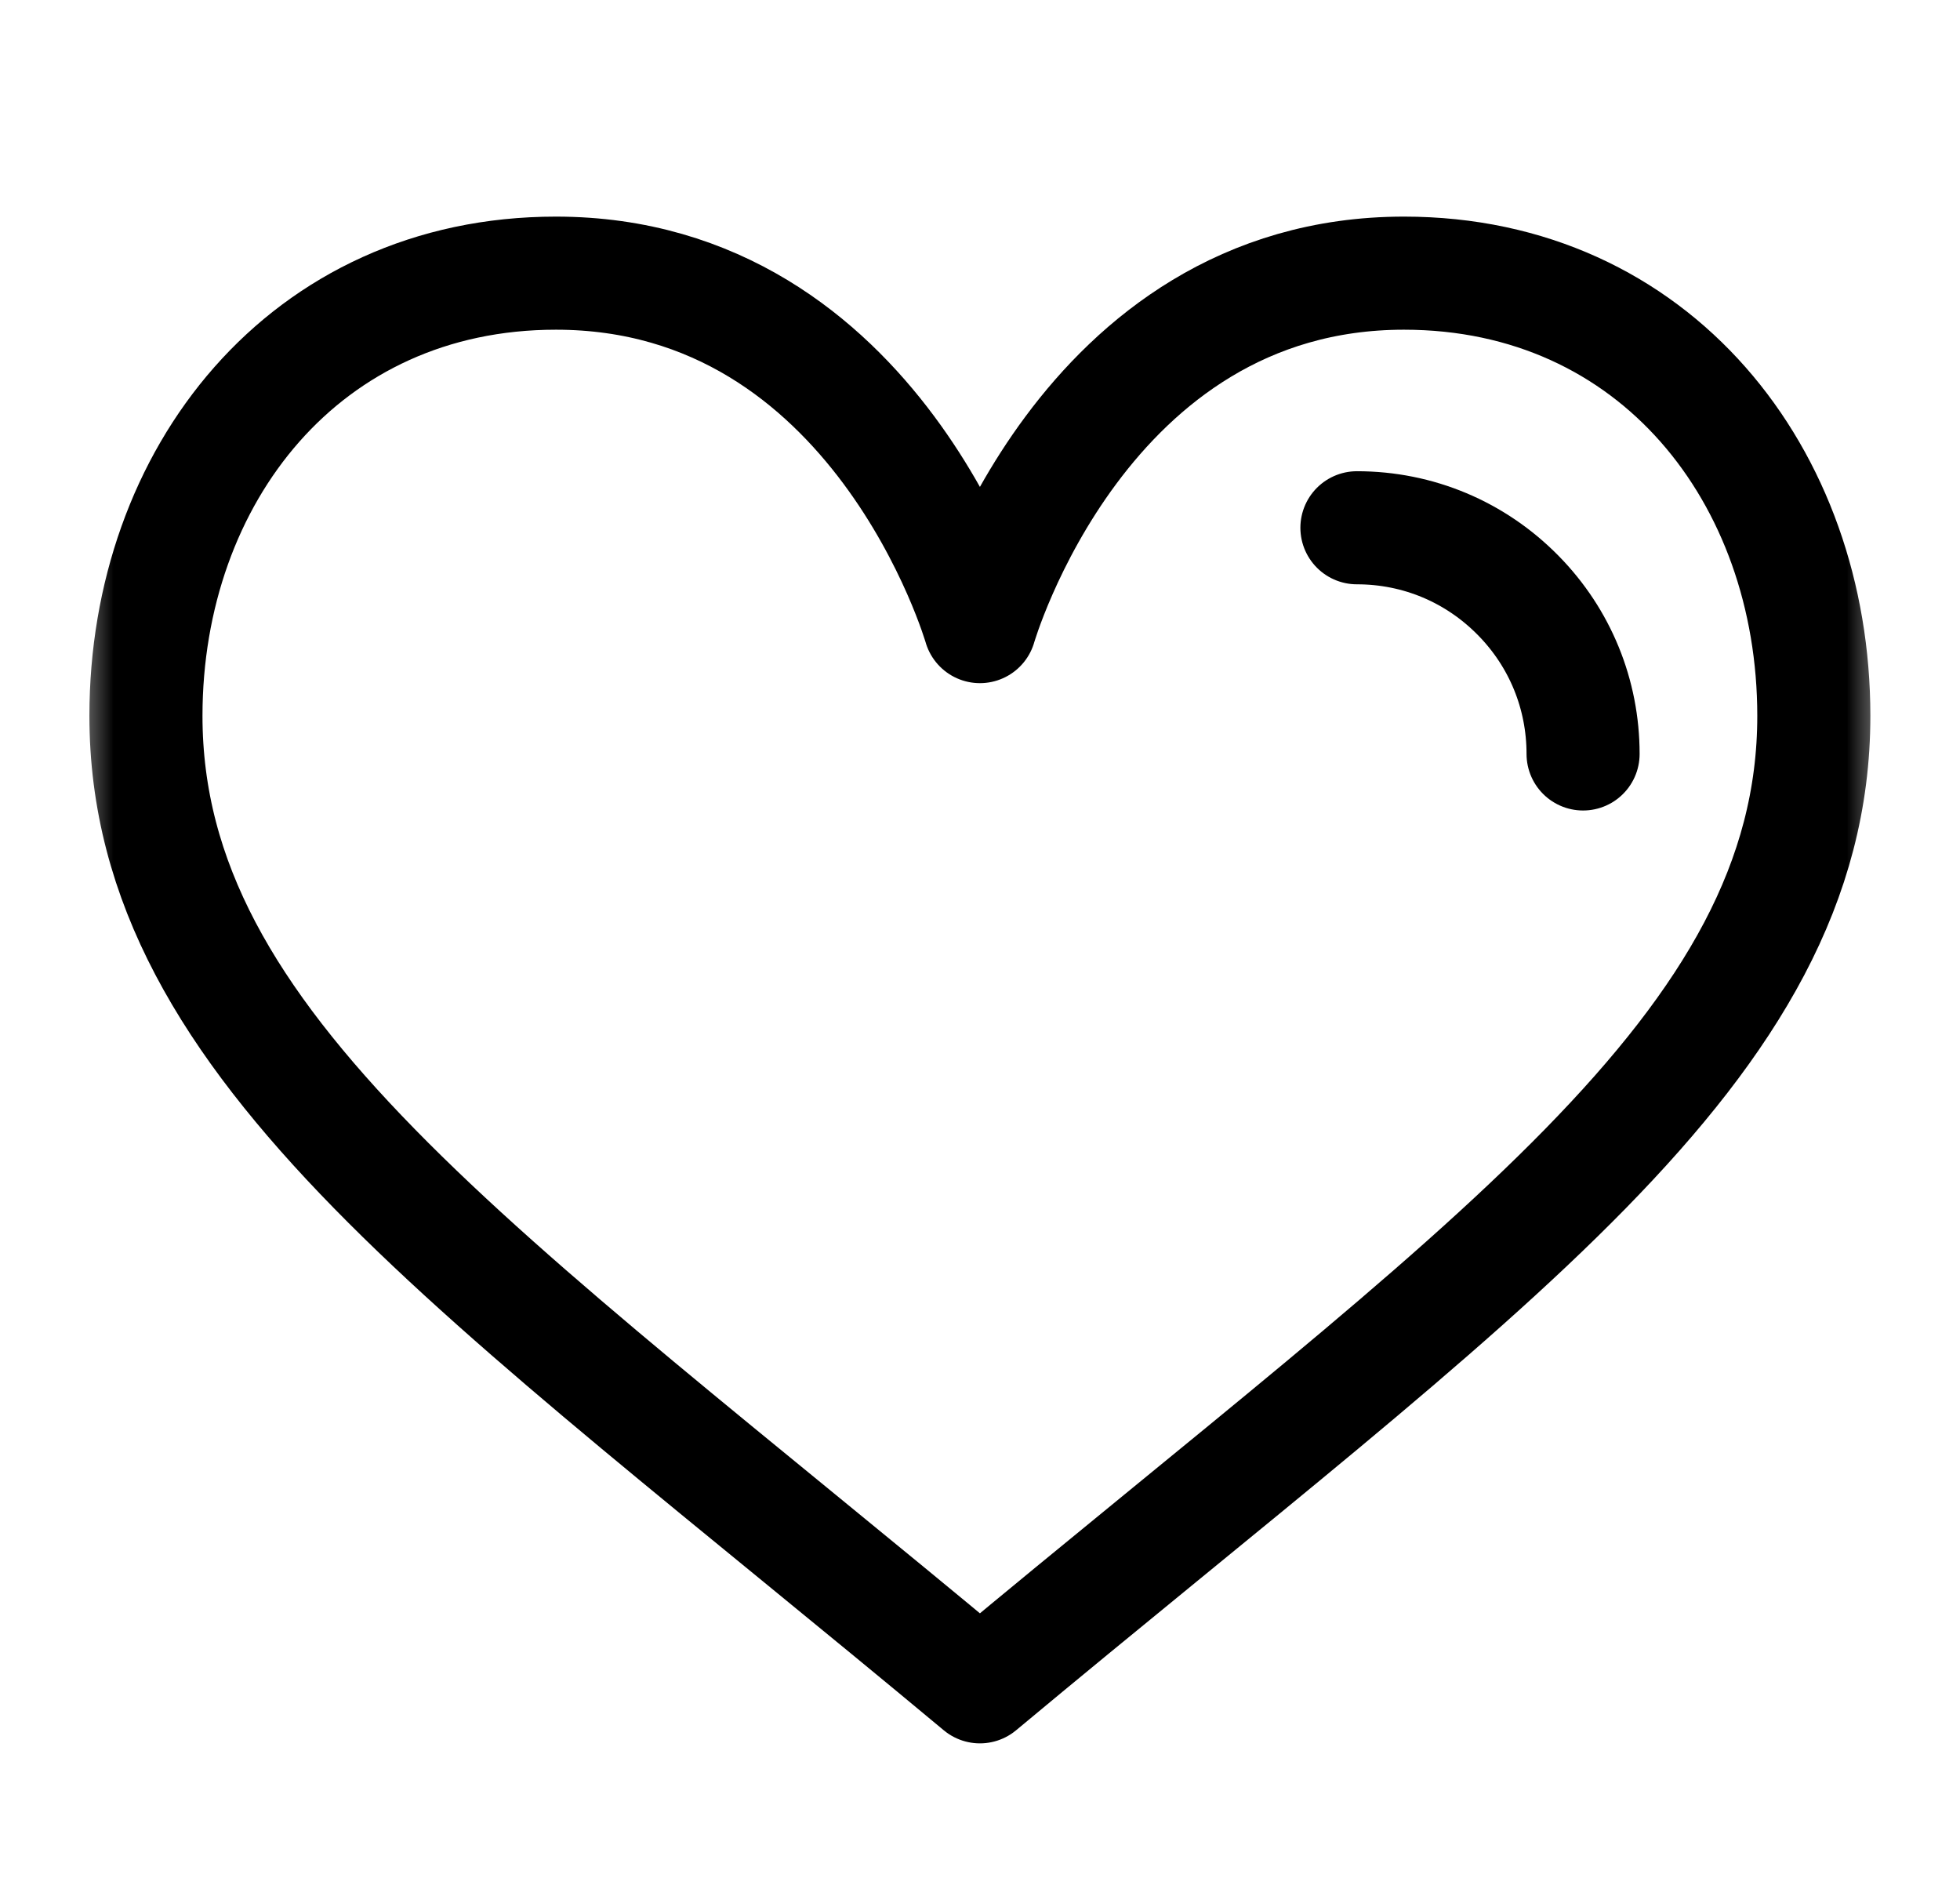
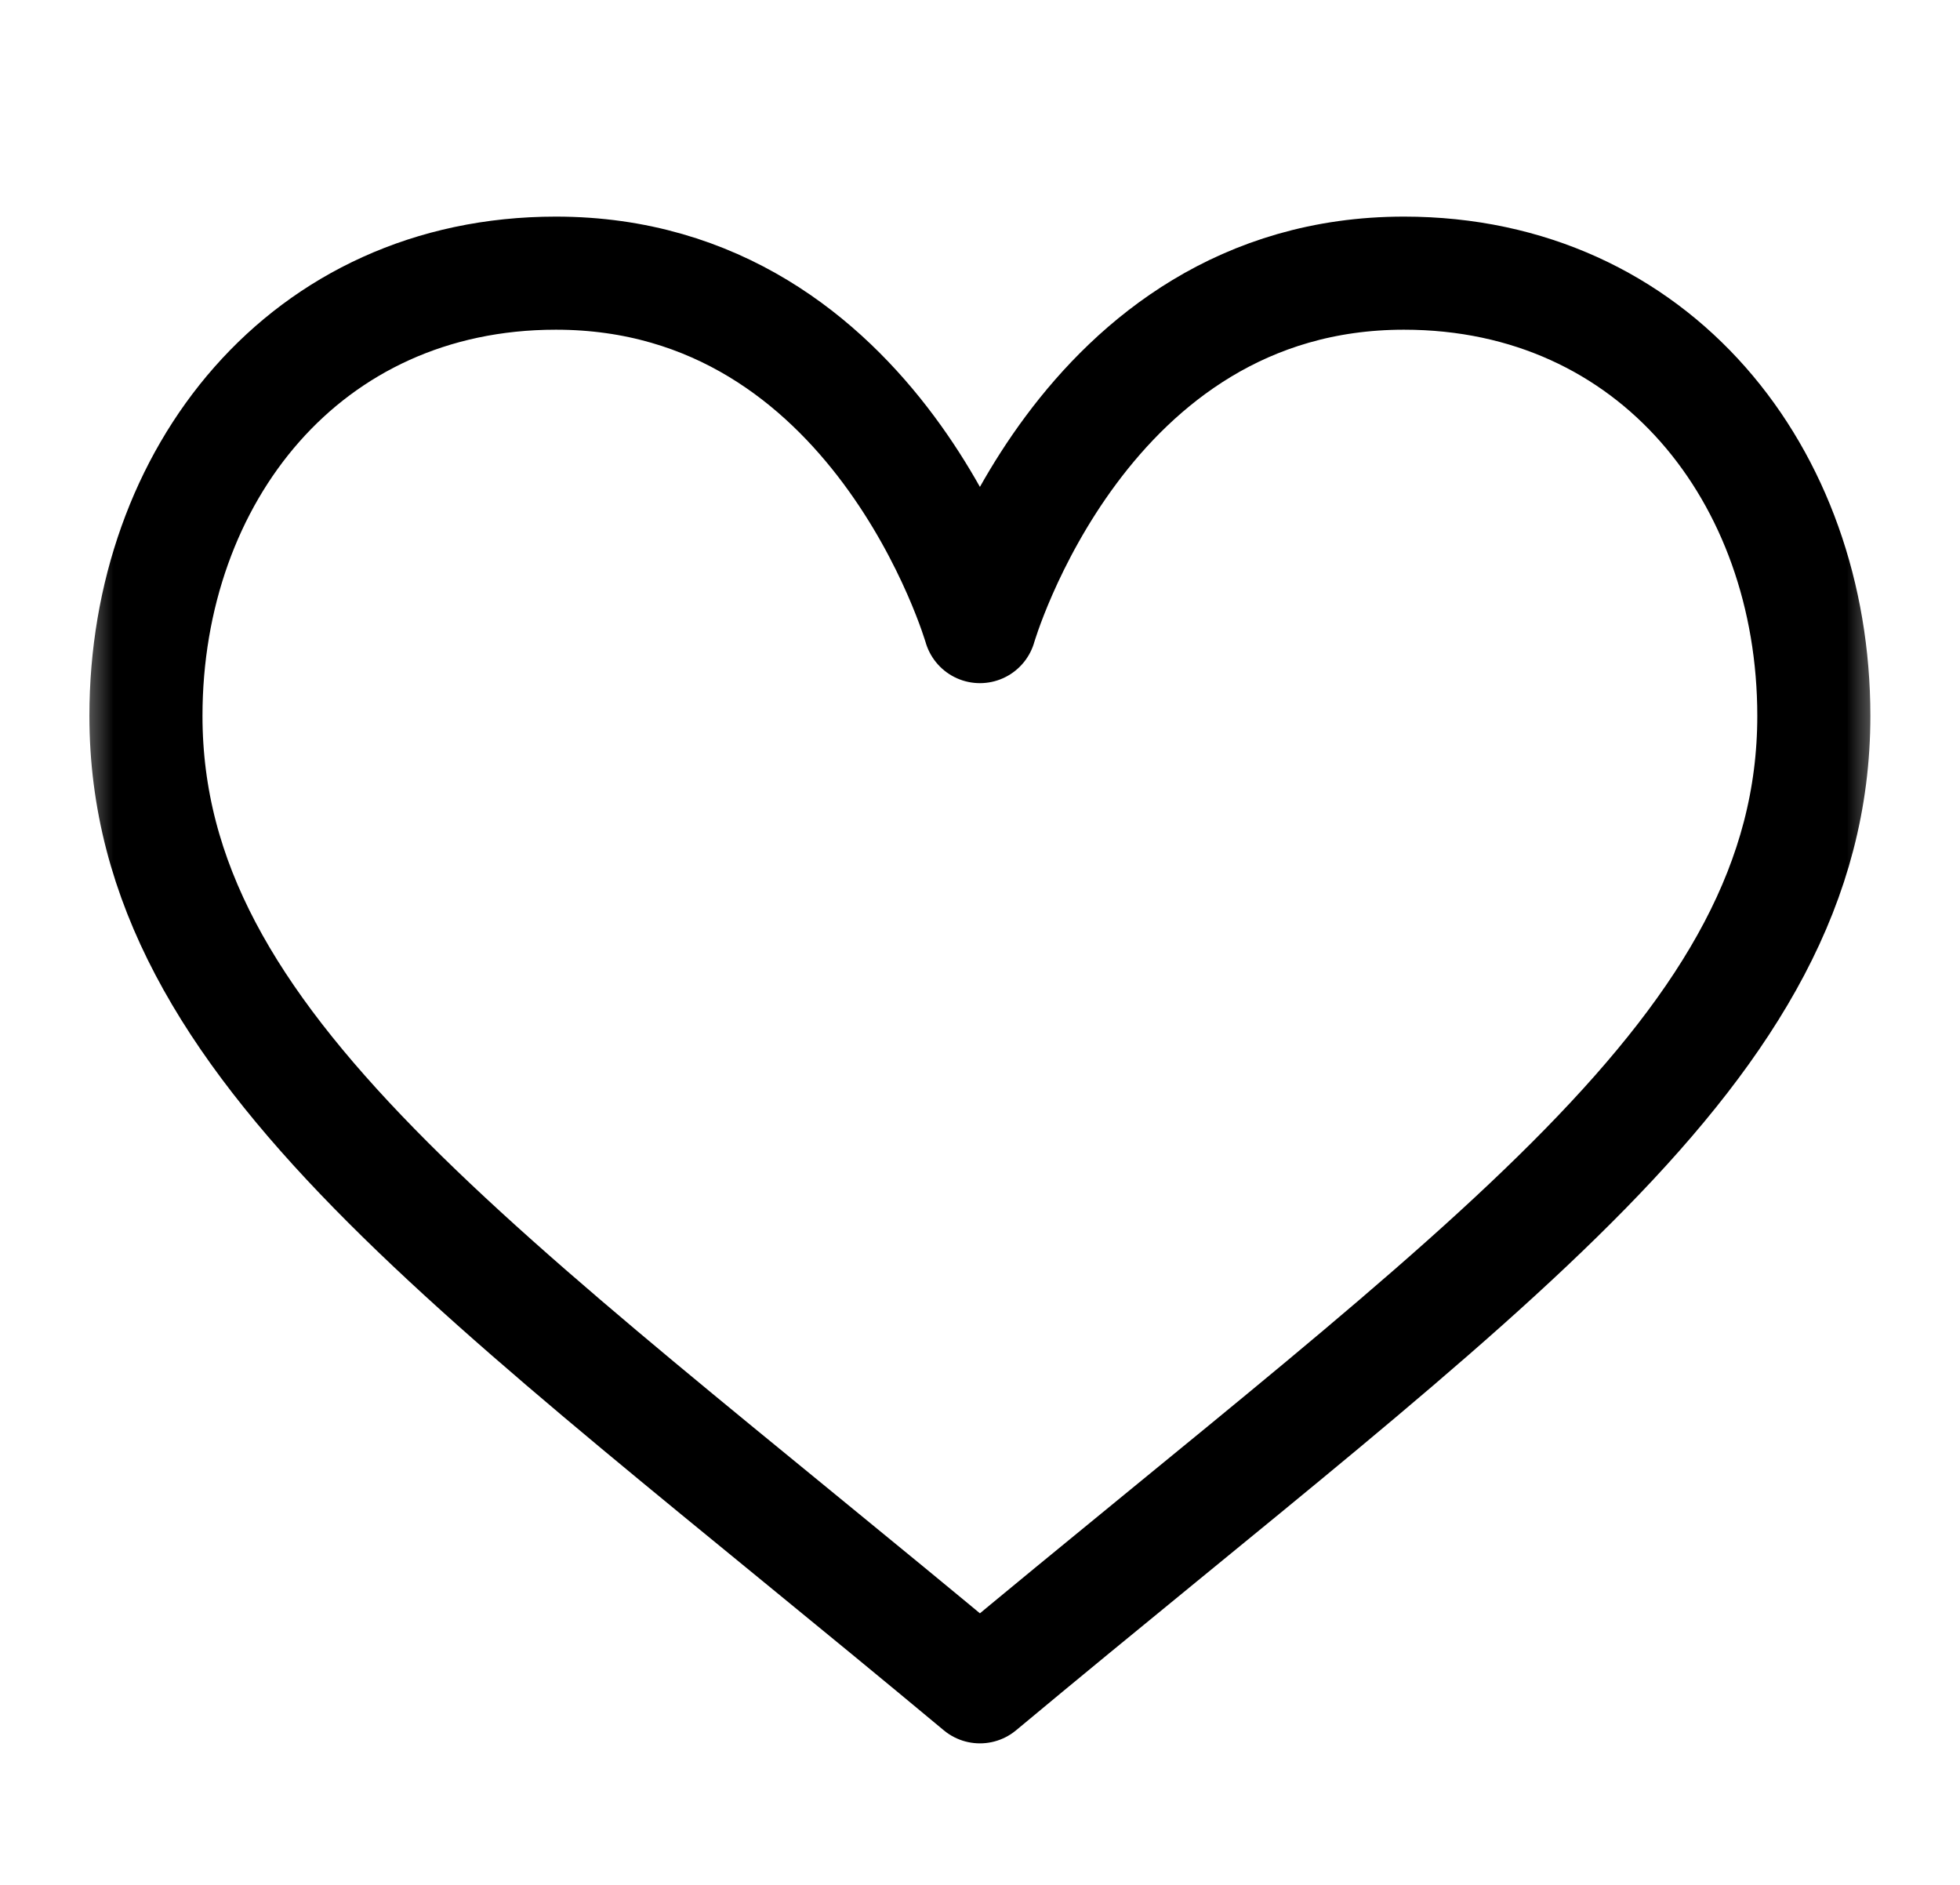
<svg xmlns="http://www.w3.org/2000/svg" width="26" height="25" viewBox="0 0 26 25" fill="none">
-   <path d="M21 10C21 9.209 20.695 8.462 20.14 7.898C19.571 7.319 18.811 7 18 7" stroke="black" stroke-width="1.5" stroke-miterlimit="10" stroke-linecap="round" stroke-linejoin="round" />
  <mask id="mask0_101_1953" style="mask-type:luminance" maskUnits="userSpaceOnUse" x="1" y="1" width="24" height="24">
    <path d="M1 1H25V25H1V1Z" fill="white" />
  </mask>
  <g mask="url(#mask0_101_1953)">
    <path d="M12.999 8.311C12.999 8.311 14.349 3.623 18.624 3.623C21.954 3.623 24.061 6.311 24.061 9.495C24.061 13.898 19.671 16.813 12.999 22.373C6.327 16.813 1.936 13.898 1.936 9.495C1.936 6.311 4.044 3.623 7.374 3.623C11.649 3.623 12.999 8.311 12.999 8.311Z" stroke="black" stroke-width="1.5" stroke-miterlimit="10" stroke-linecap="round" stroke-linejoin="round" />
  </g>
</svg>